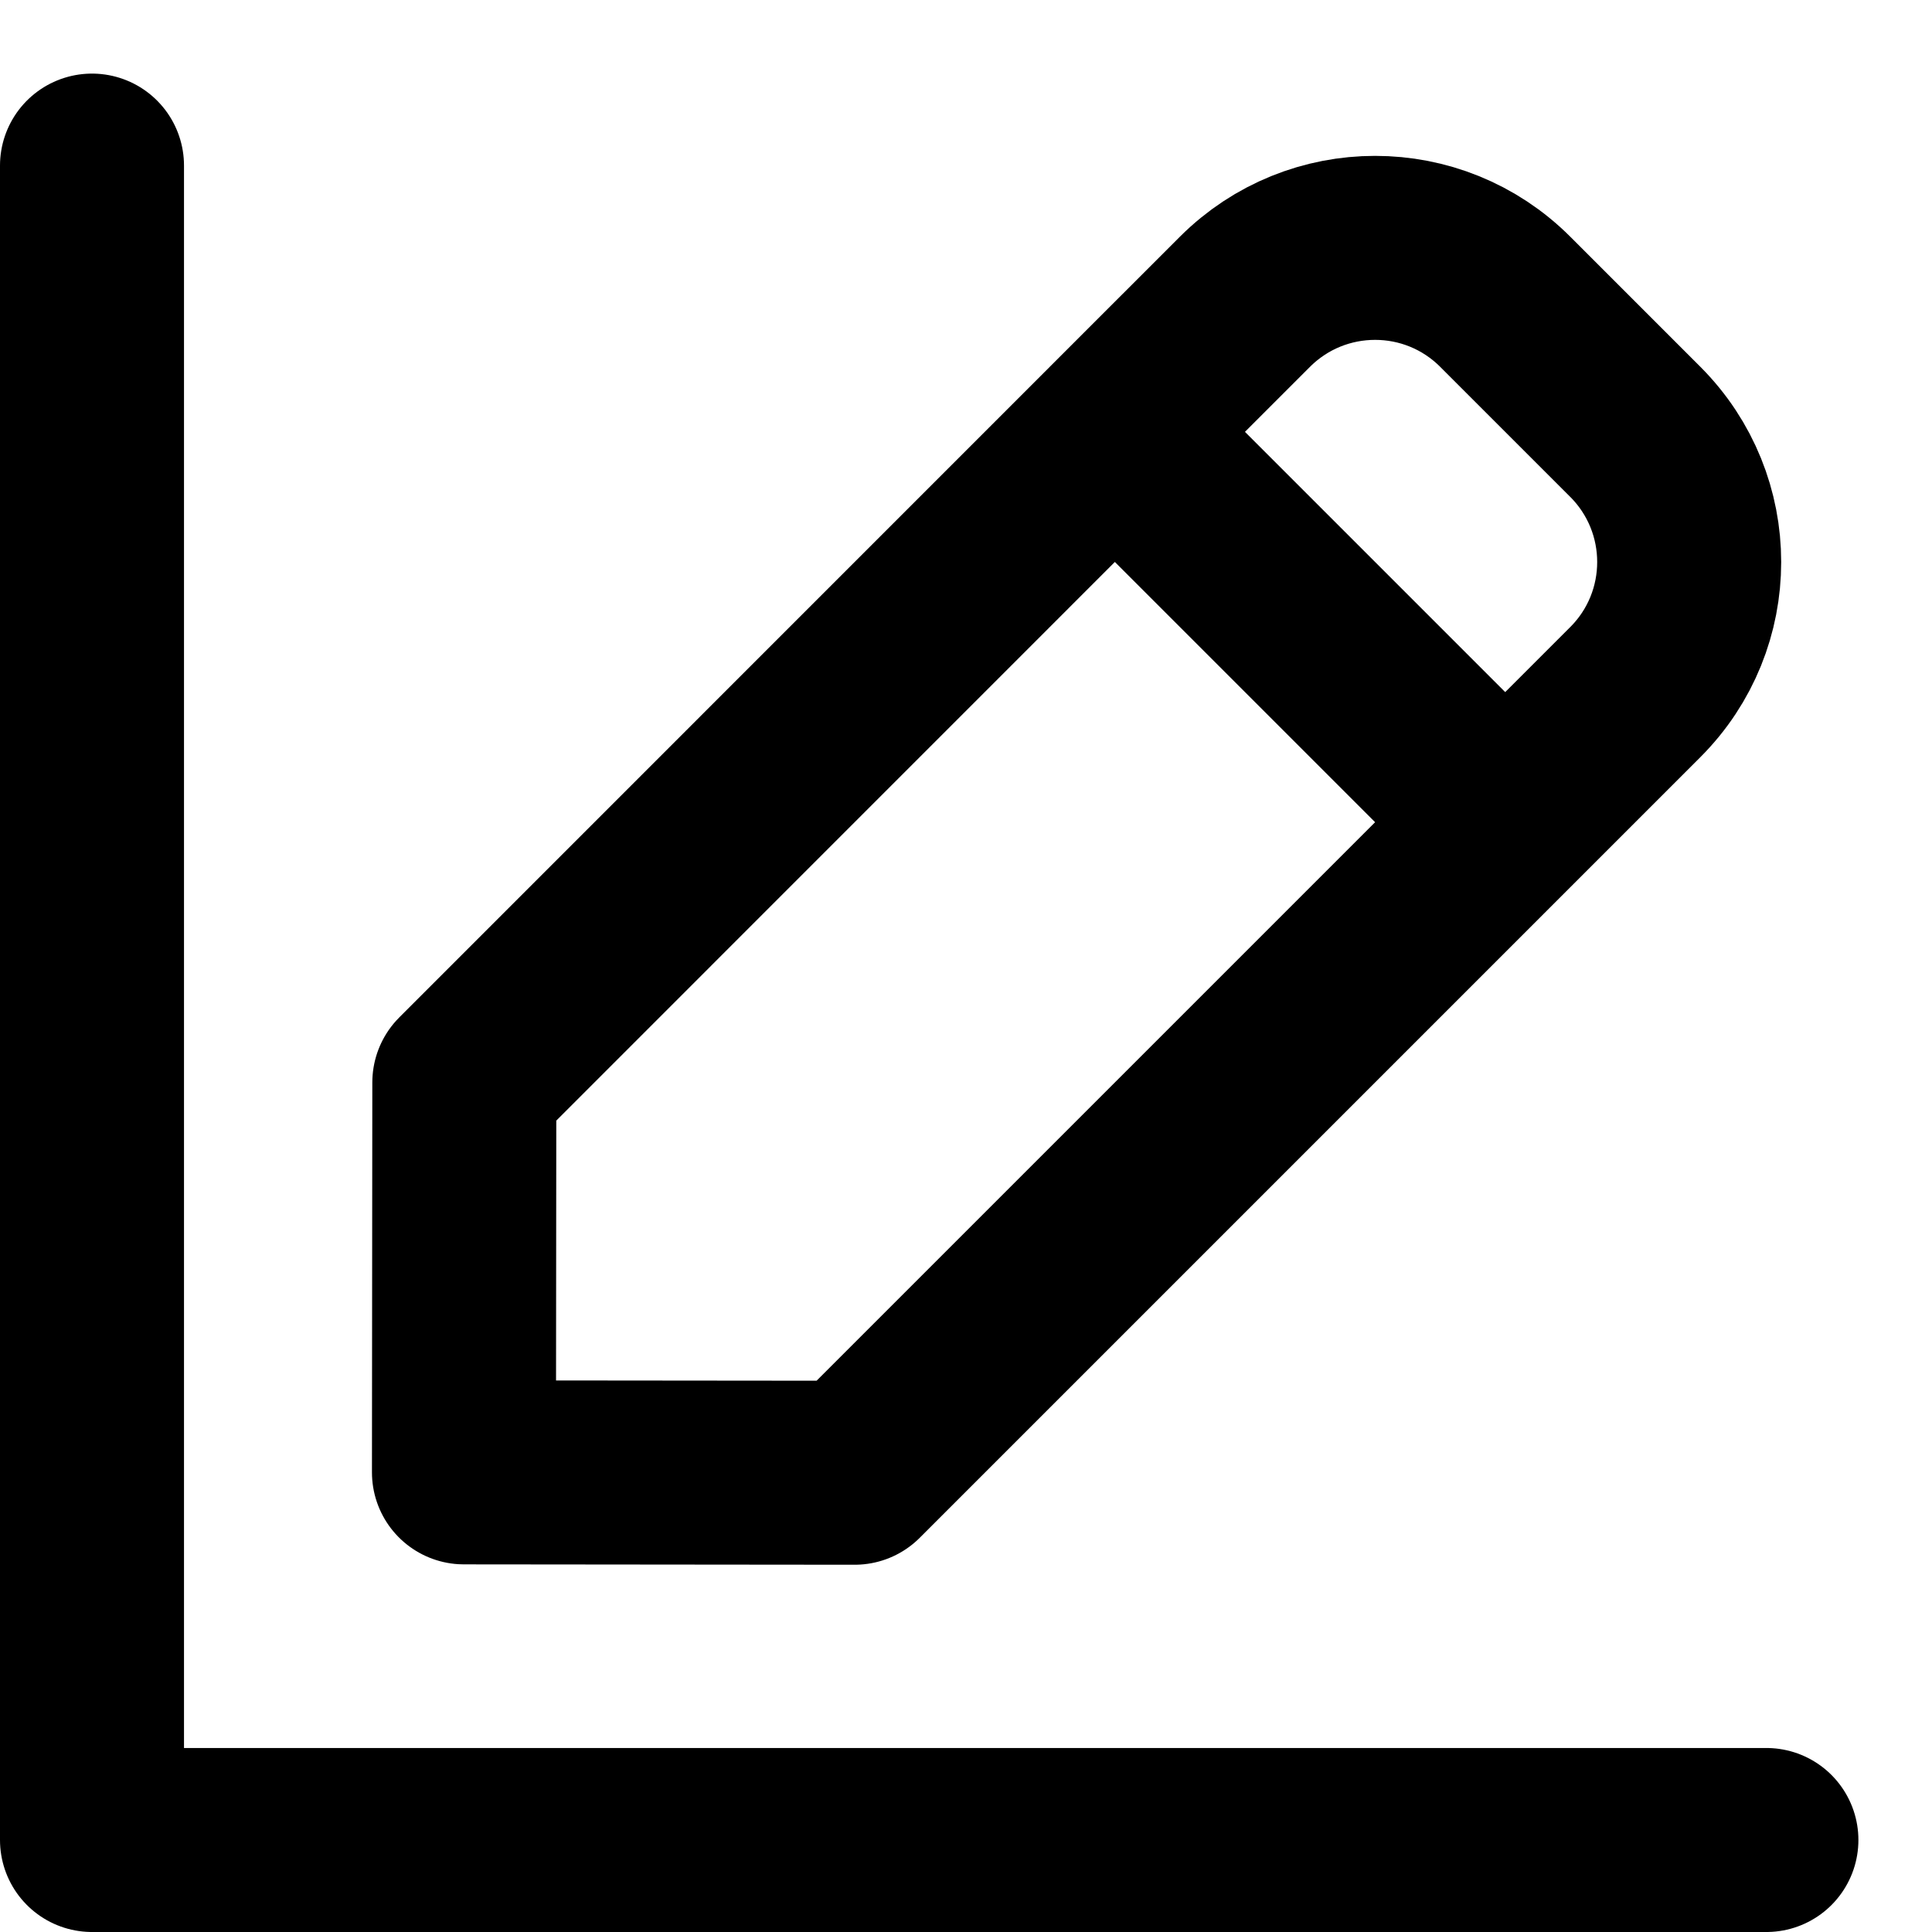
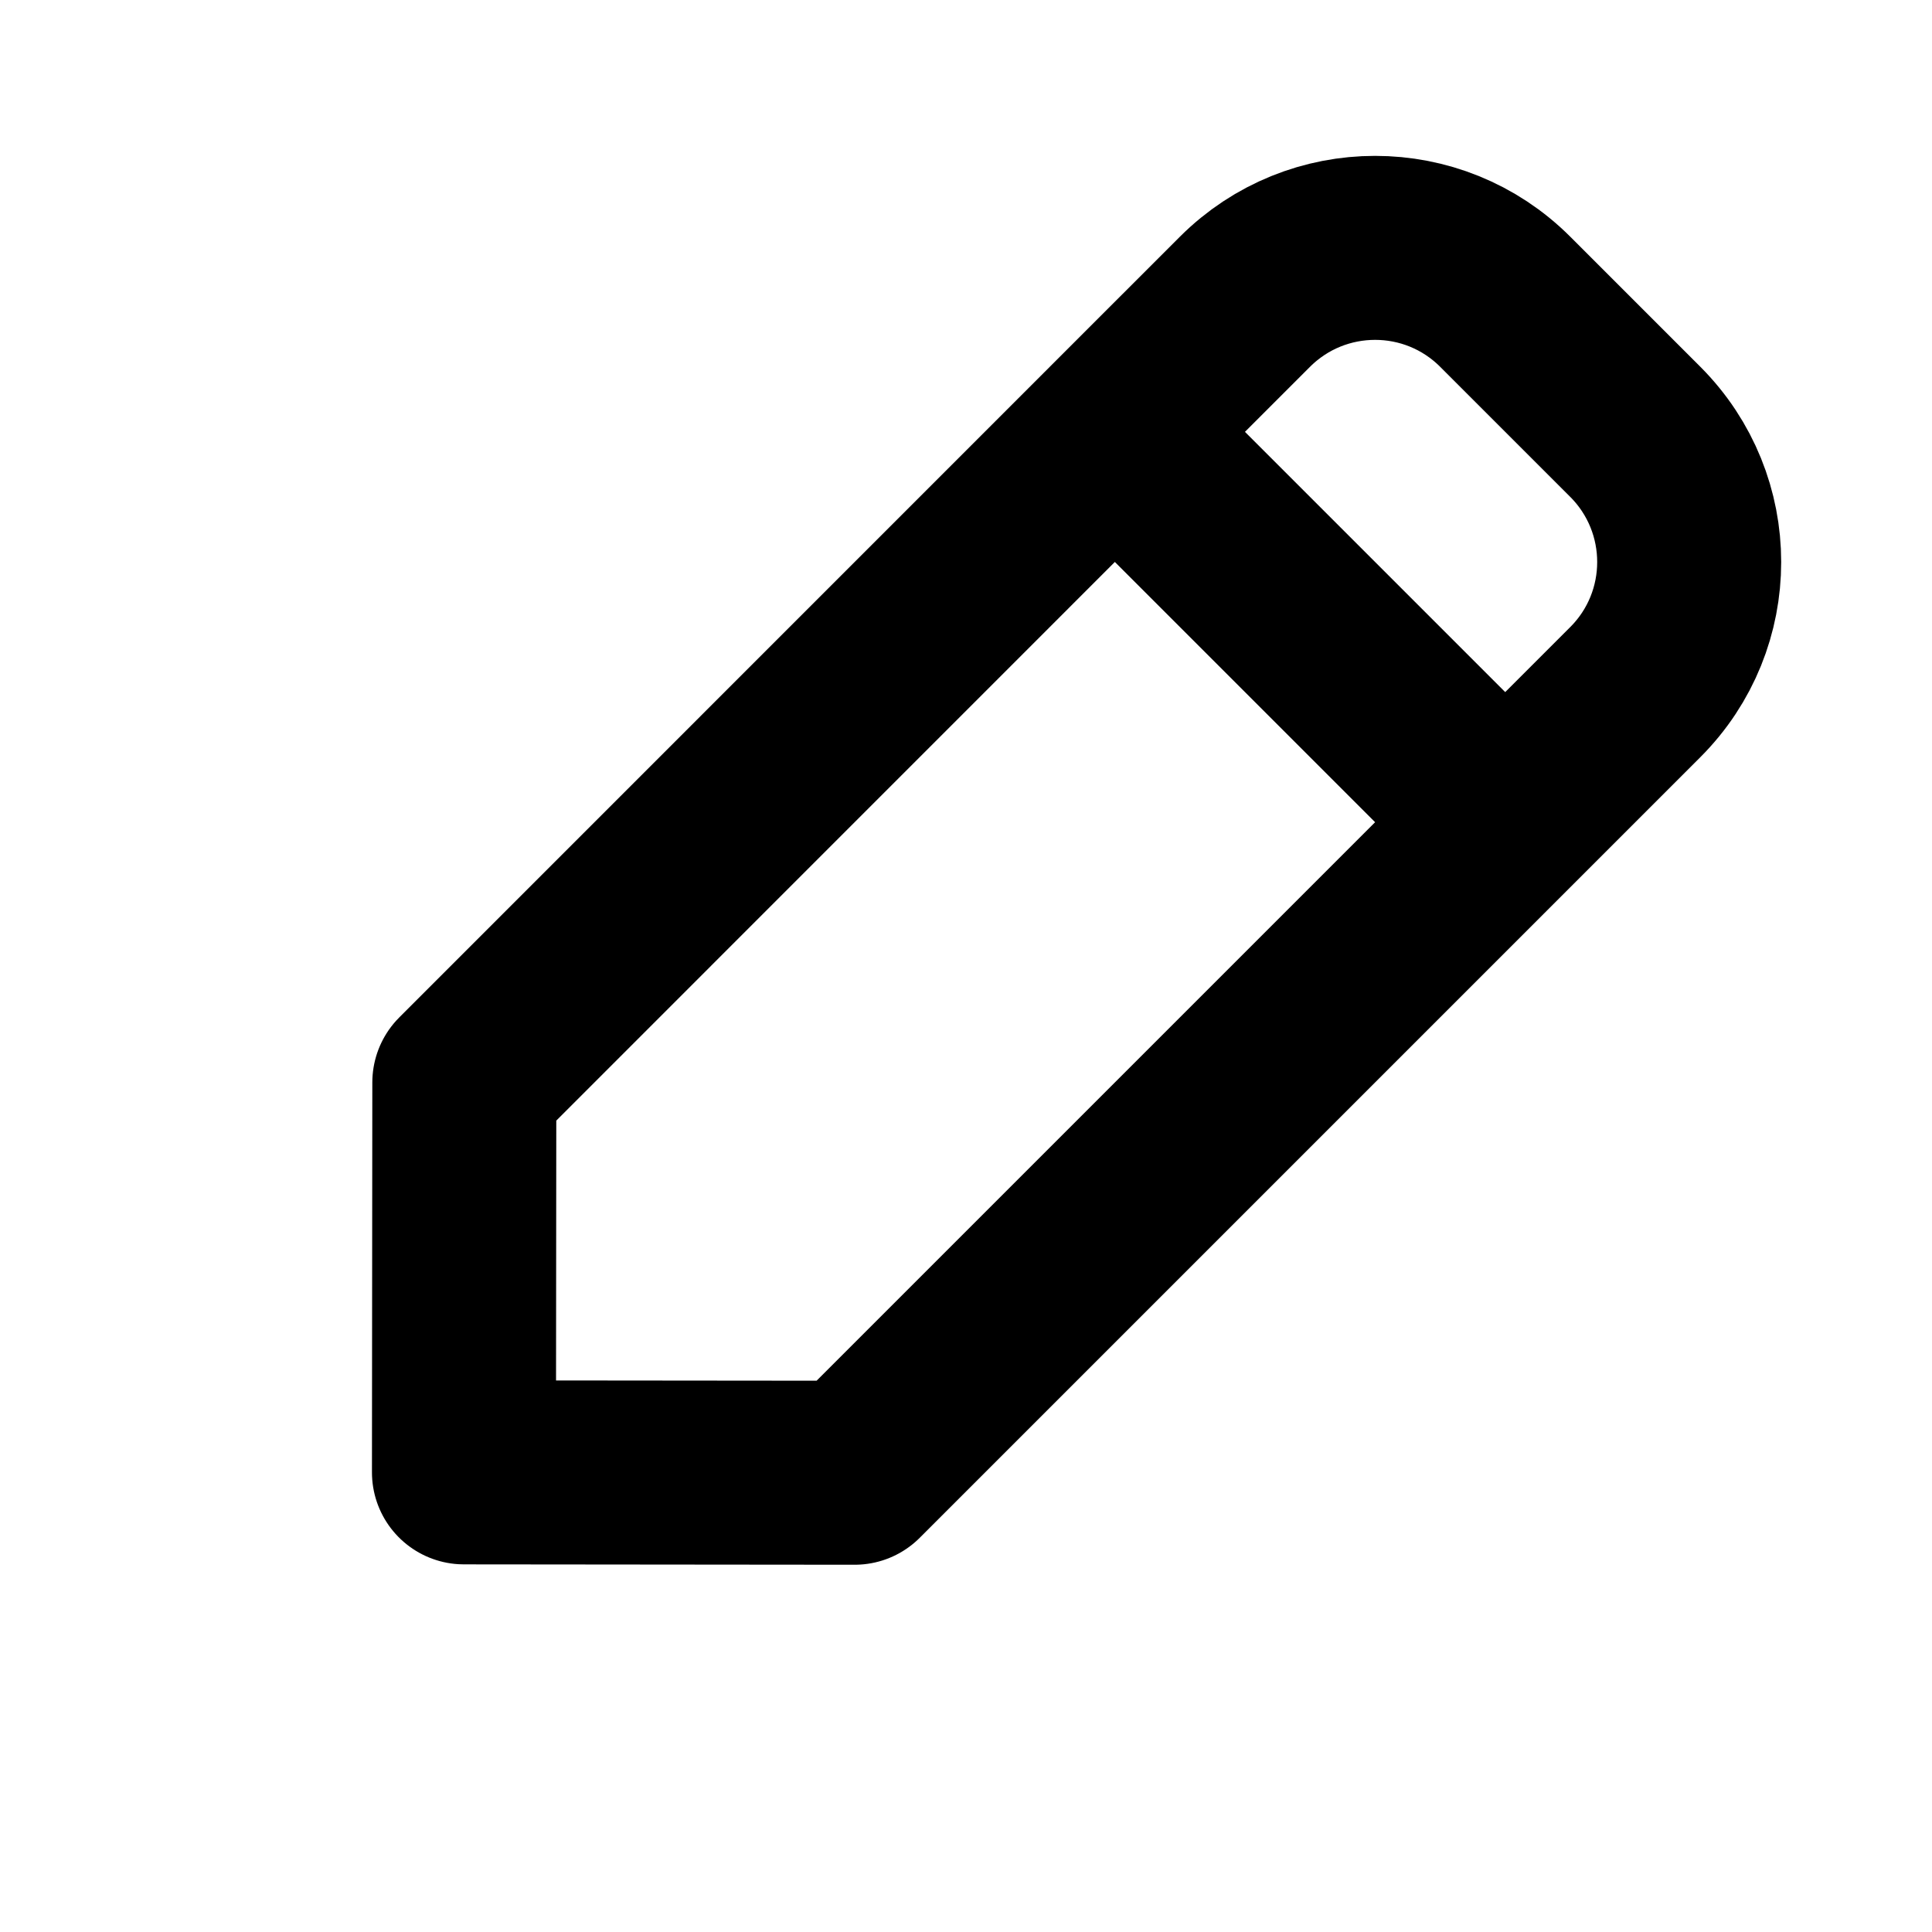
<svg xmlns="http://www.w3.org/2000/svg" width="800px" height="800px" viewBox="0 0 21 21" version="1.1">
  <title>action / 8 - action, edit, compose, new, pencil icon</title>
  <g id="Free-Icons" stroke="none" stroke-width="1" fill="none" fill-rule="evenodd" stroke-linecap="round" stroke-linejoin="round">
    <g transform="translate(-673, -81)" id="Group" stroke="#000000" stroke-width="2">
      <g transform="translate(671, 80)" id="Shape">
-         <path d="M21.2,21 L3,21 L3,2.8">
- 
- </path>
        <path d="M14.118,5.694 L18.361,9.937 L11.29,17.008 L7.043,17.004 L7.047,12.766 L14.118,5.694 Z M18.361,4.28 L19.775,5.694 C20.556,6.476 20.556,7.742 19.775,8.523 L18.361,9.937 L14.118,5.694 L15.532,4.28 C16.314,3.499 17.58,3.499 18.361,4.28 Z">

</path>
      </g>
    </g>
  </g>
</svg>